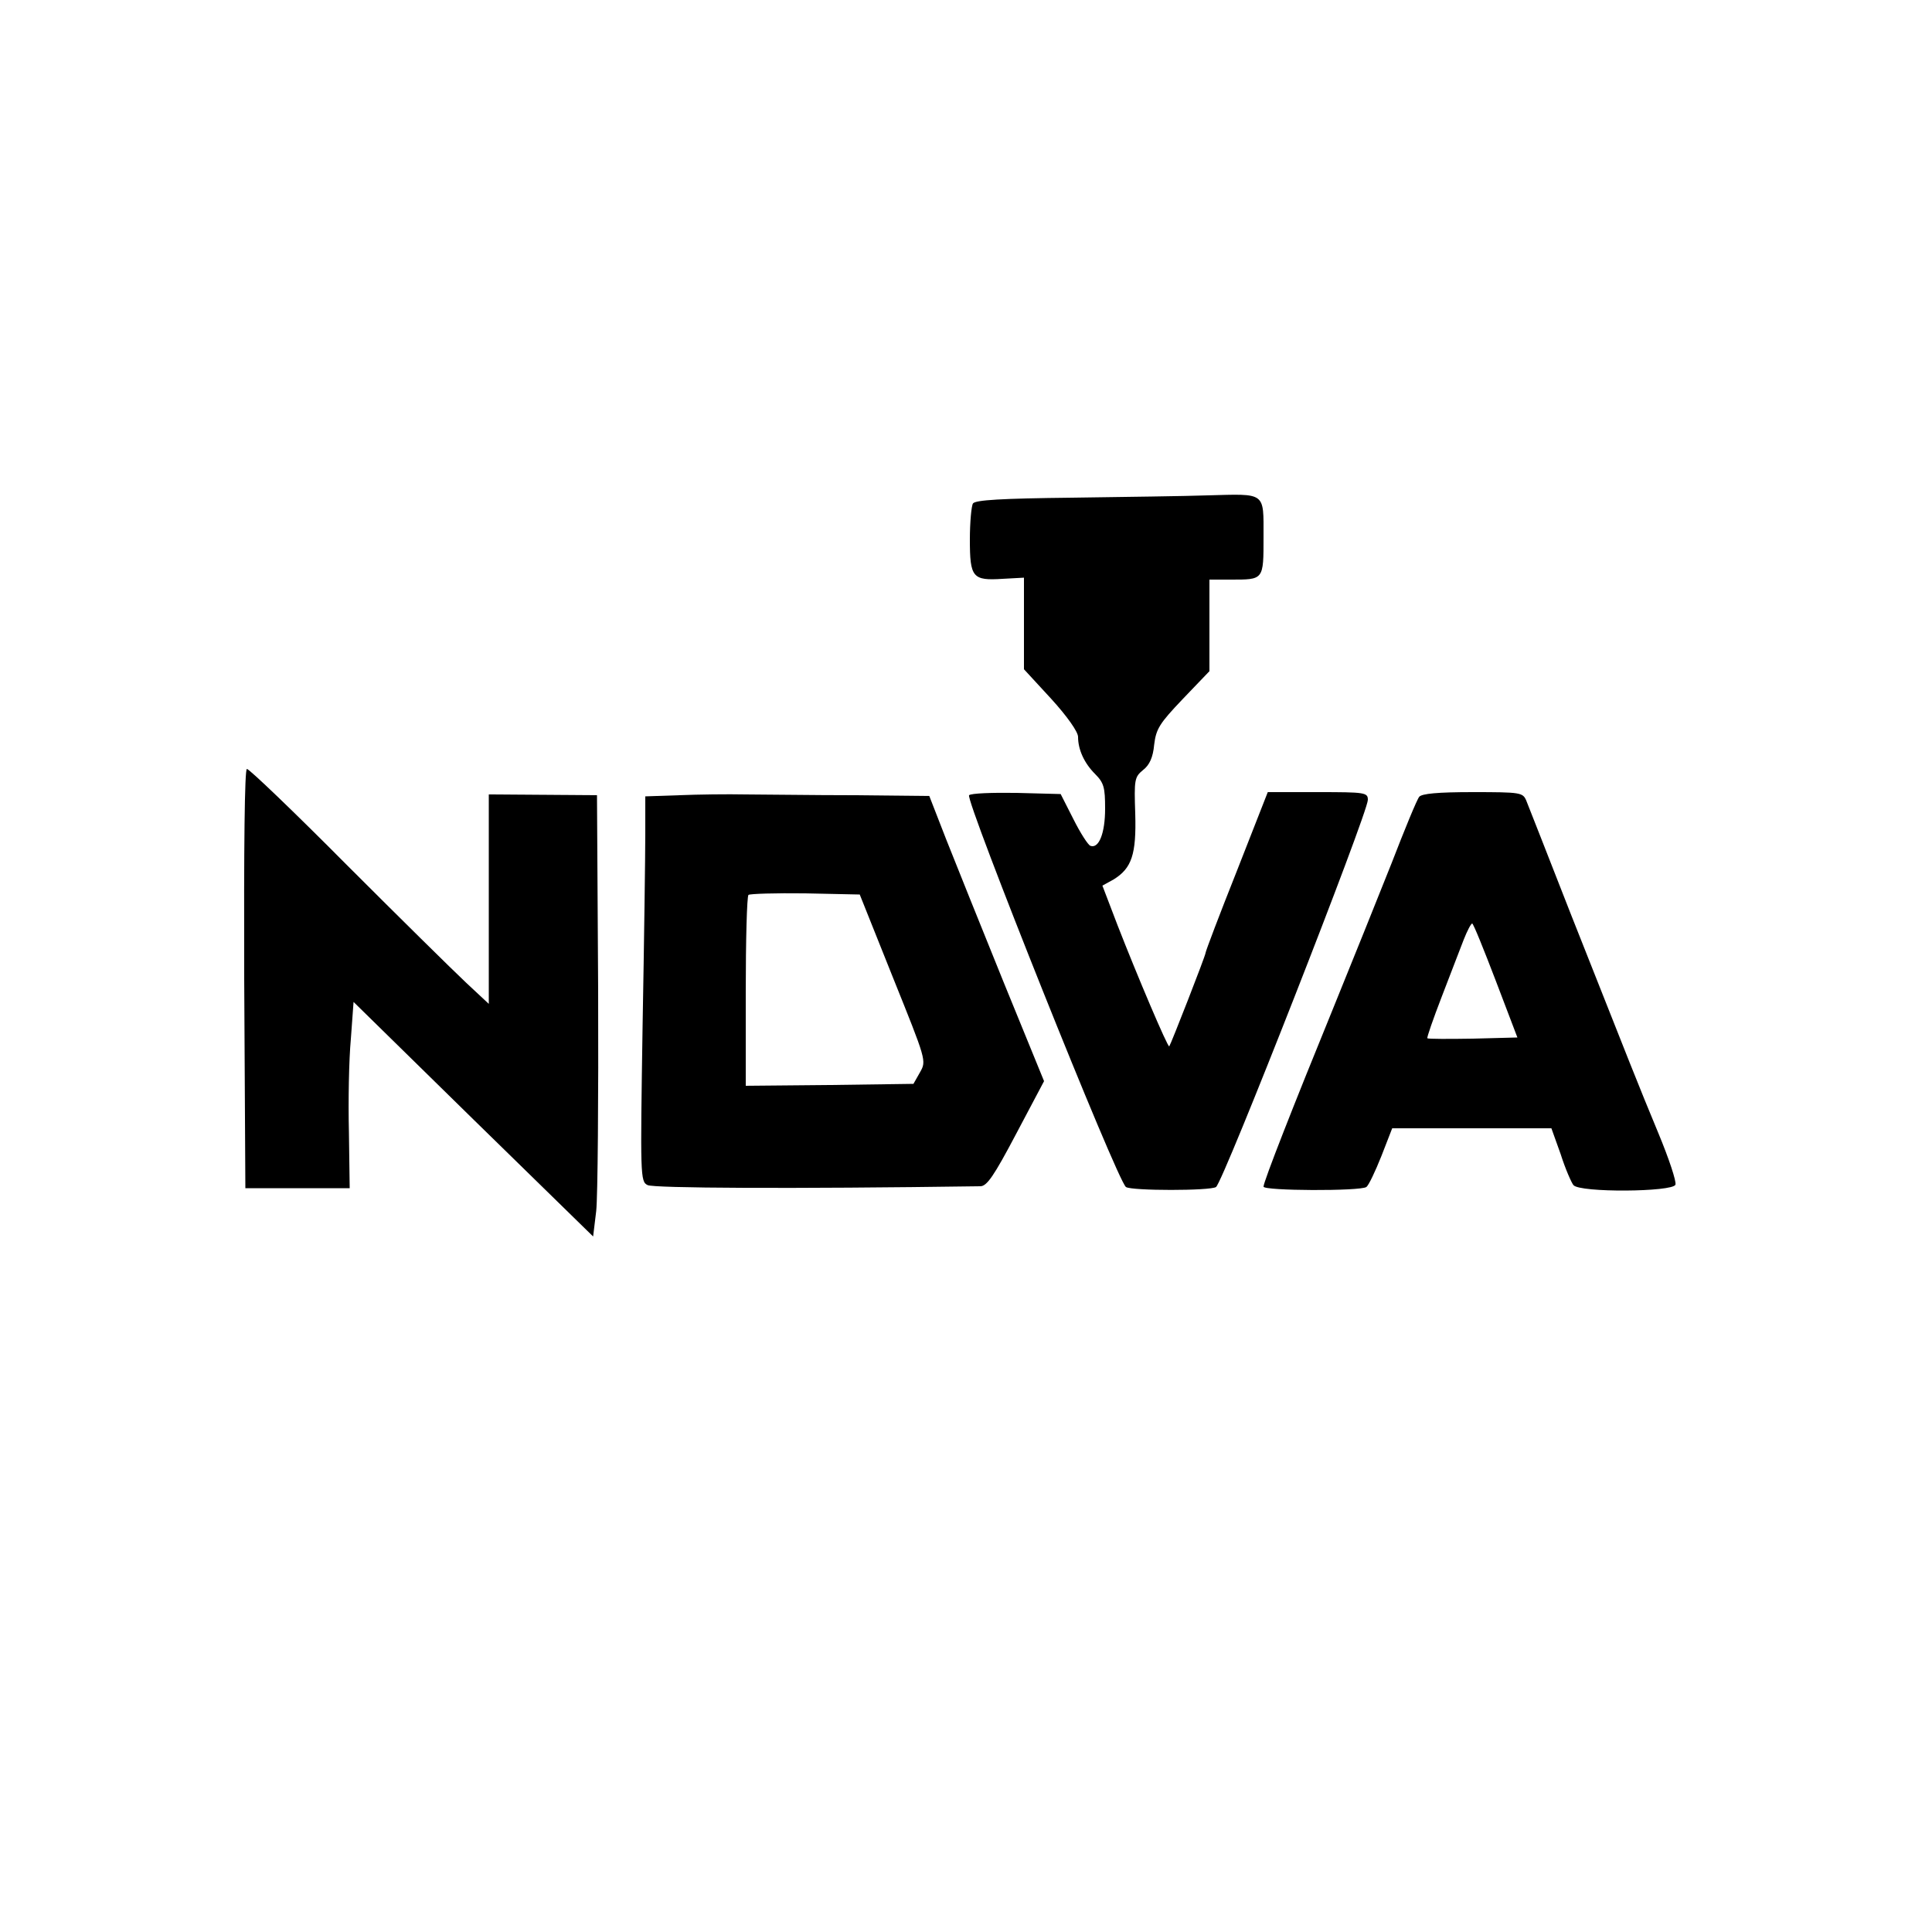
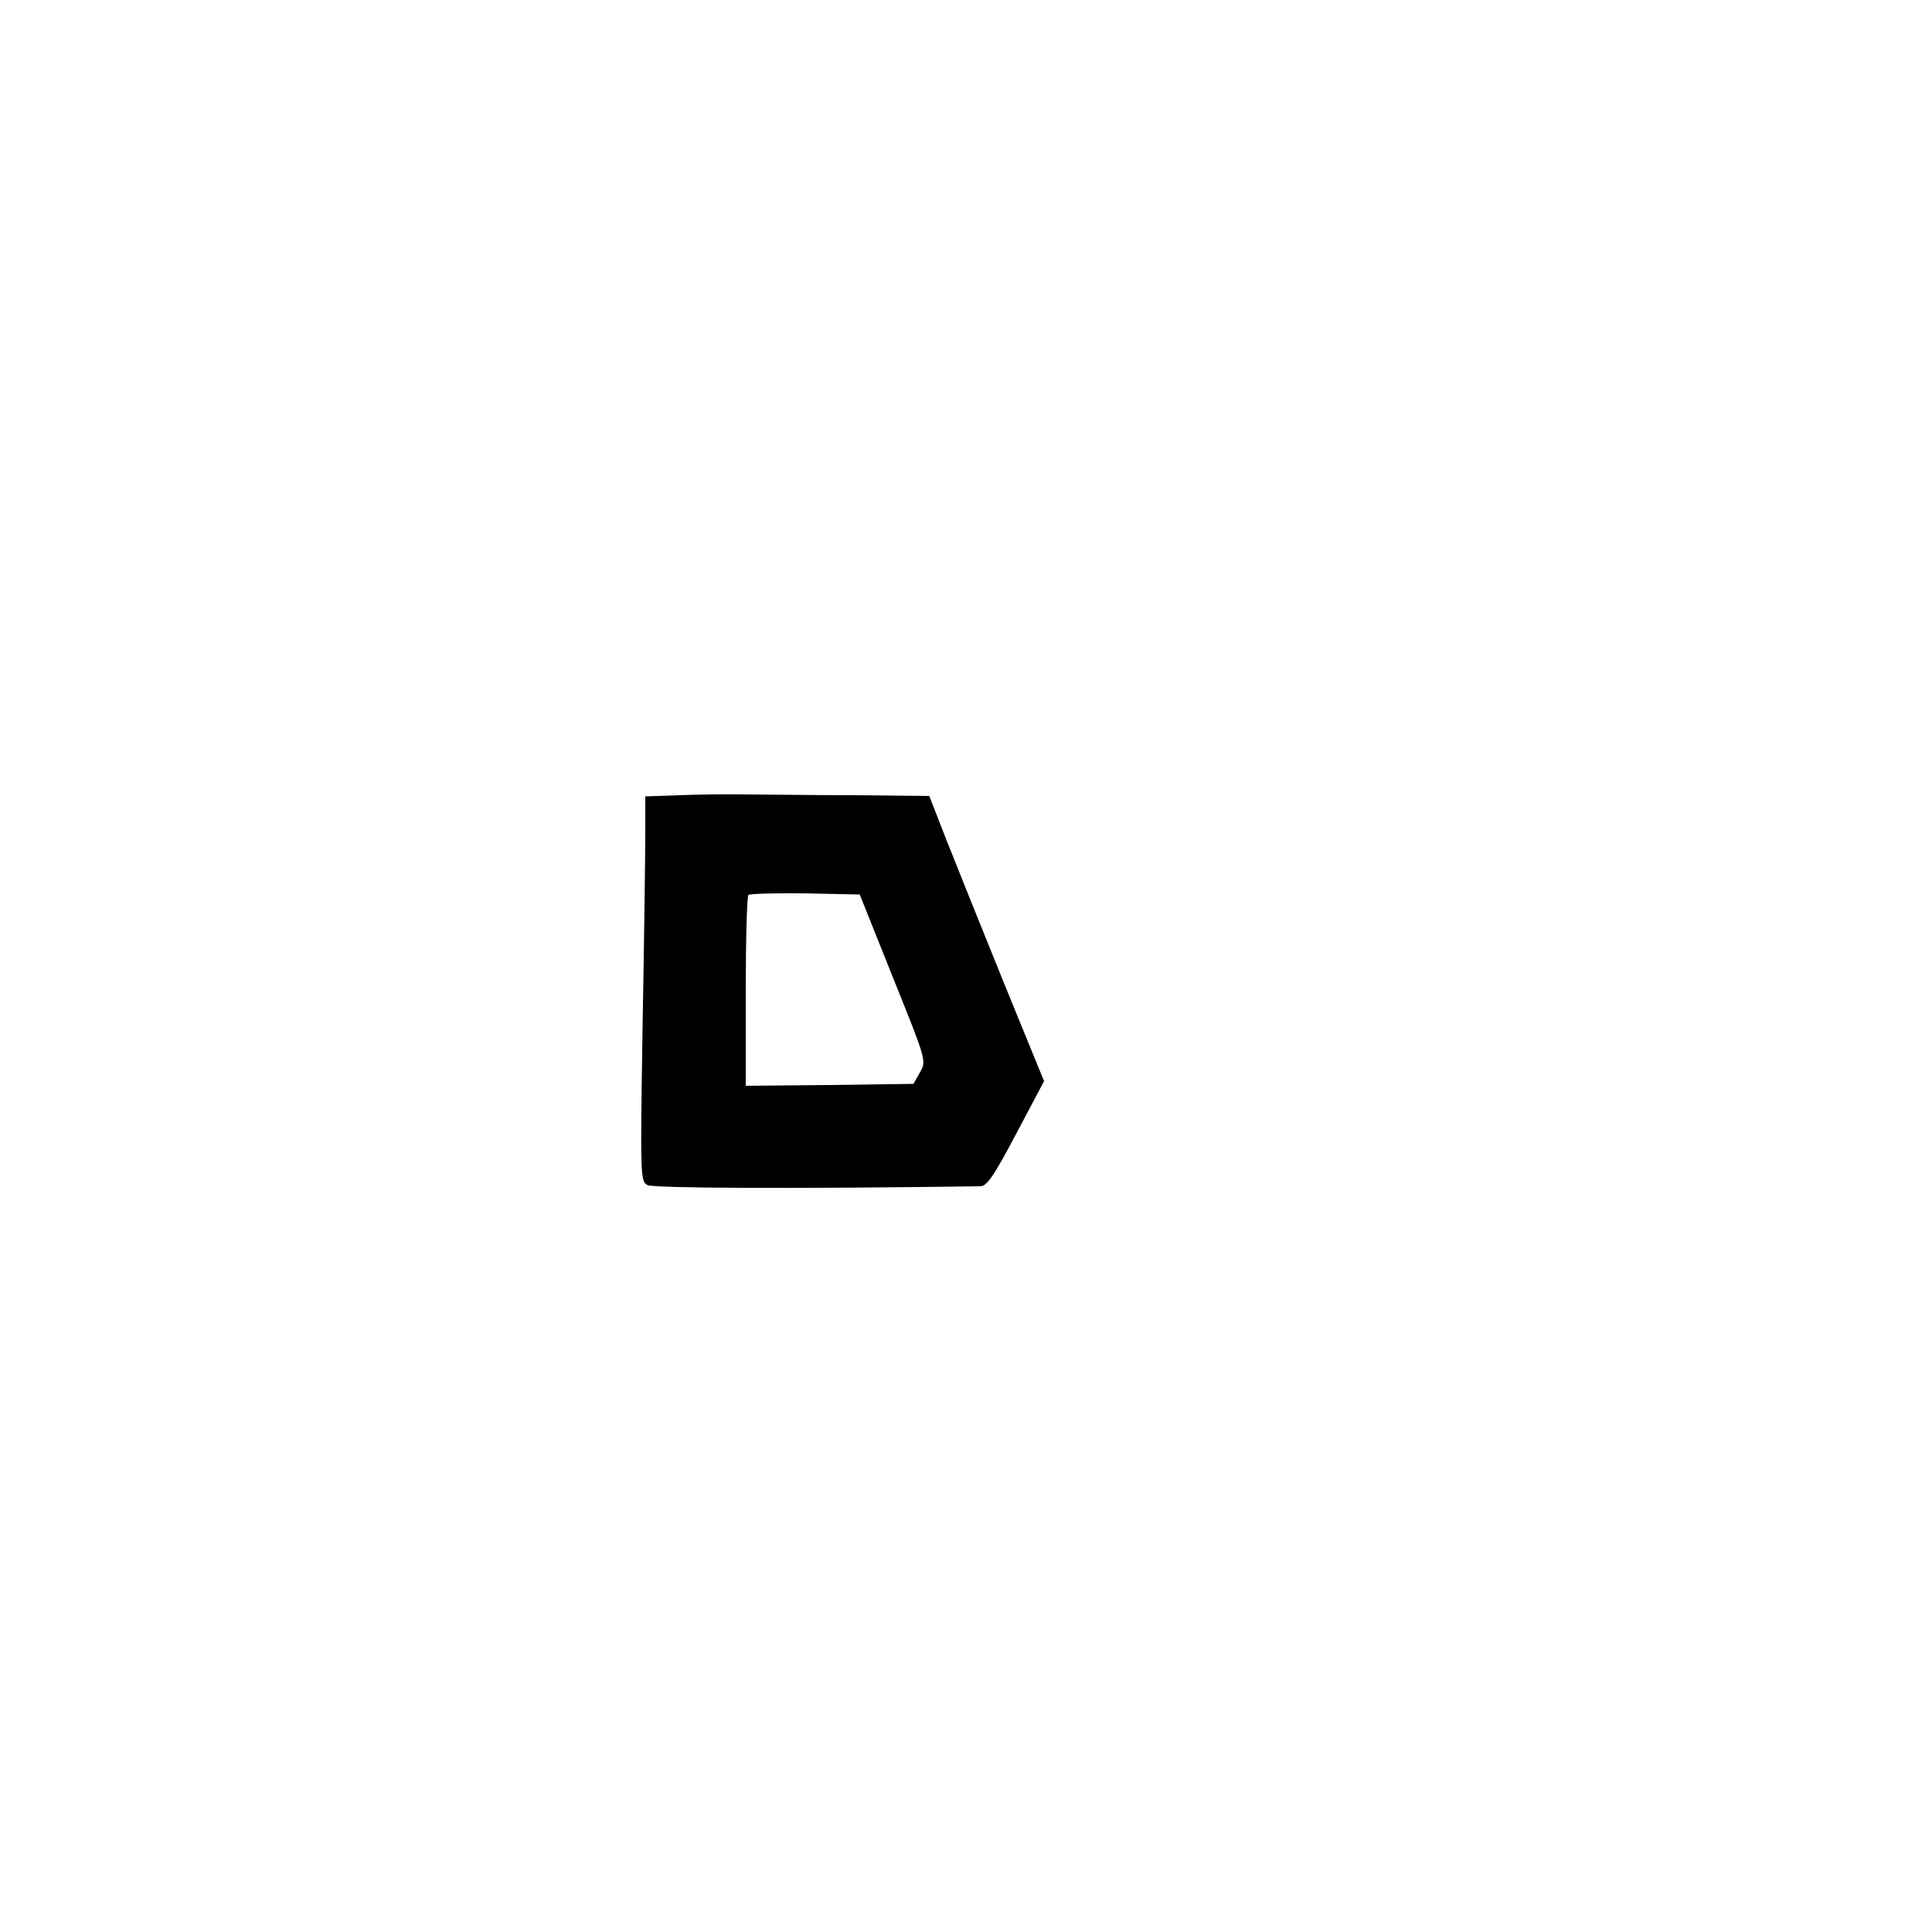
<svg xmlns="http://www.w3.org/2000/svg" version="1.0" width="500" height="500" viewBox="0 0 500 500" preserveAspectRatio="xMidYMid meet">
  <g transform="translate(0,500) scale(0.1,-0.1)" fill="#000000" stroke="none">
-     <path d="M2775 3712 c-184 -2 -251 -6 -257 -15 -4 -6 -8 -49 -8 -93 0 -99 7 -107 85 -102 l55 3 0 -118 0 -119 70 -76 c42 -46 70 -86 70 -99 0 -33 16 -68 44 -96 23 -23 26 -35 26 -90 0 -63 -16 -104 -38 -96 -6 2 -26 33 -44 69 l-33 65 -114 3 c-63 1 -118 -1 -123 -6 -11 -11 384 -1000 406 -1014 15 -10 218 -10 233 0 18 11 393 968 393 1002 0 19 -7 20 -129 20 l-130 0 -80 -204 c-45 -113 -81 -208 -81 -212 0 -7 -90 -237 -94 -242 -4 -3 -83 183 -134 314 l-39 102 29 16 c47 29 59 65 56 170 -3 88 -2 95 20 113 17 13 26 33 29 66 5 41 14 55 74 118 l69 72 0 118 0 119 54 0 c87 0 86 -2 86 111 0 117 7 111 -145 107 -55 -2 -212 -4 -350 -6z" />
-     <path d="M632 2468 l3 -543 135 0 135 0 -2 145 c-2 80 0 188 5 241 l7 96 310 -304 310 -303 8 66 c4 37 6 294 5 571 l-3 505 -140 1 -140 1 0 -271 0 -271 -60 56 c-33 31 -172 168 -308 304 -136 137 -252 248 -258 248 -6 0 -8 -201 -7 -542z" />
    <path d="M1758 2942 l-88 -3 0 -97 c0 -53 -3 -278 -7 -498 -6 -388 -6 -402 13 -411 15 -8 370 -10 861 -3 17 0 35 26 93 136 l72 136 -105 257 c-57 141 -124 307 -148 368 l-44 113 -195 2 c-107 0 -233 2 -280 2 -47 1 -124 0 -172 -2z m553 -472 c86 -214 87 -215 70 -245 l-17 -30 -217 -3 -217 -2 0 243 c0 134 3 247 7 251 4 3 70 5 147 4 l141 -3 86 -215z" />
-     <path d="M3673 2938 c-6 -7 -38 -85 -72 -173 -35 -88 -103 -257 -151 -375 -101 -247 -180 -448 -180 -461 0 -11 250 -12 266 -1 6 4 23 40 39 80 l28 72 206 0 206 0 24 -67 c12 -38 28 -74 33 -80 16 -20 257 -18 264 1 3 8 -17 68 -44 133 -54 130 -71 174 -227 568 -58 149 -110 280 -115 293 -9 21 -14 22 -139 22 -91 0 -131 -4 -138 -12z m198 -476 l56 -147 -115 -3 c-63 -1 -116 -1 -118 1 -2 1 15 50 37 107 22 58 48 124 57 148 9 23 19 42 22 42 3 0 30 -67 61 -148z" />
  </g>
</svg>